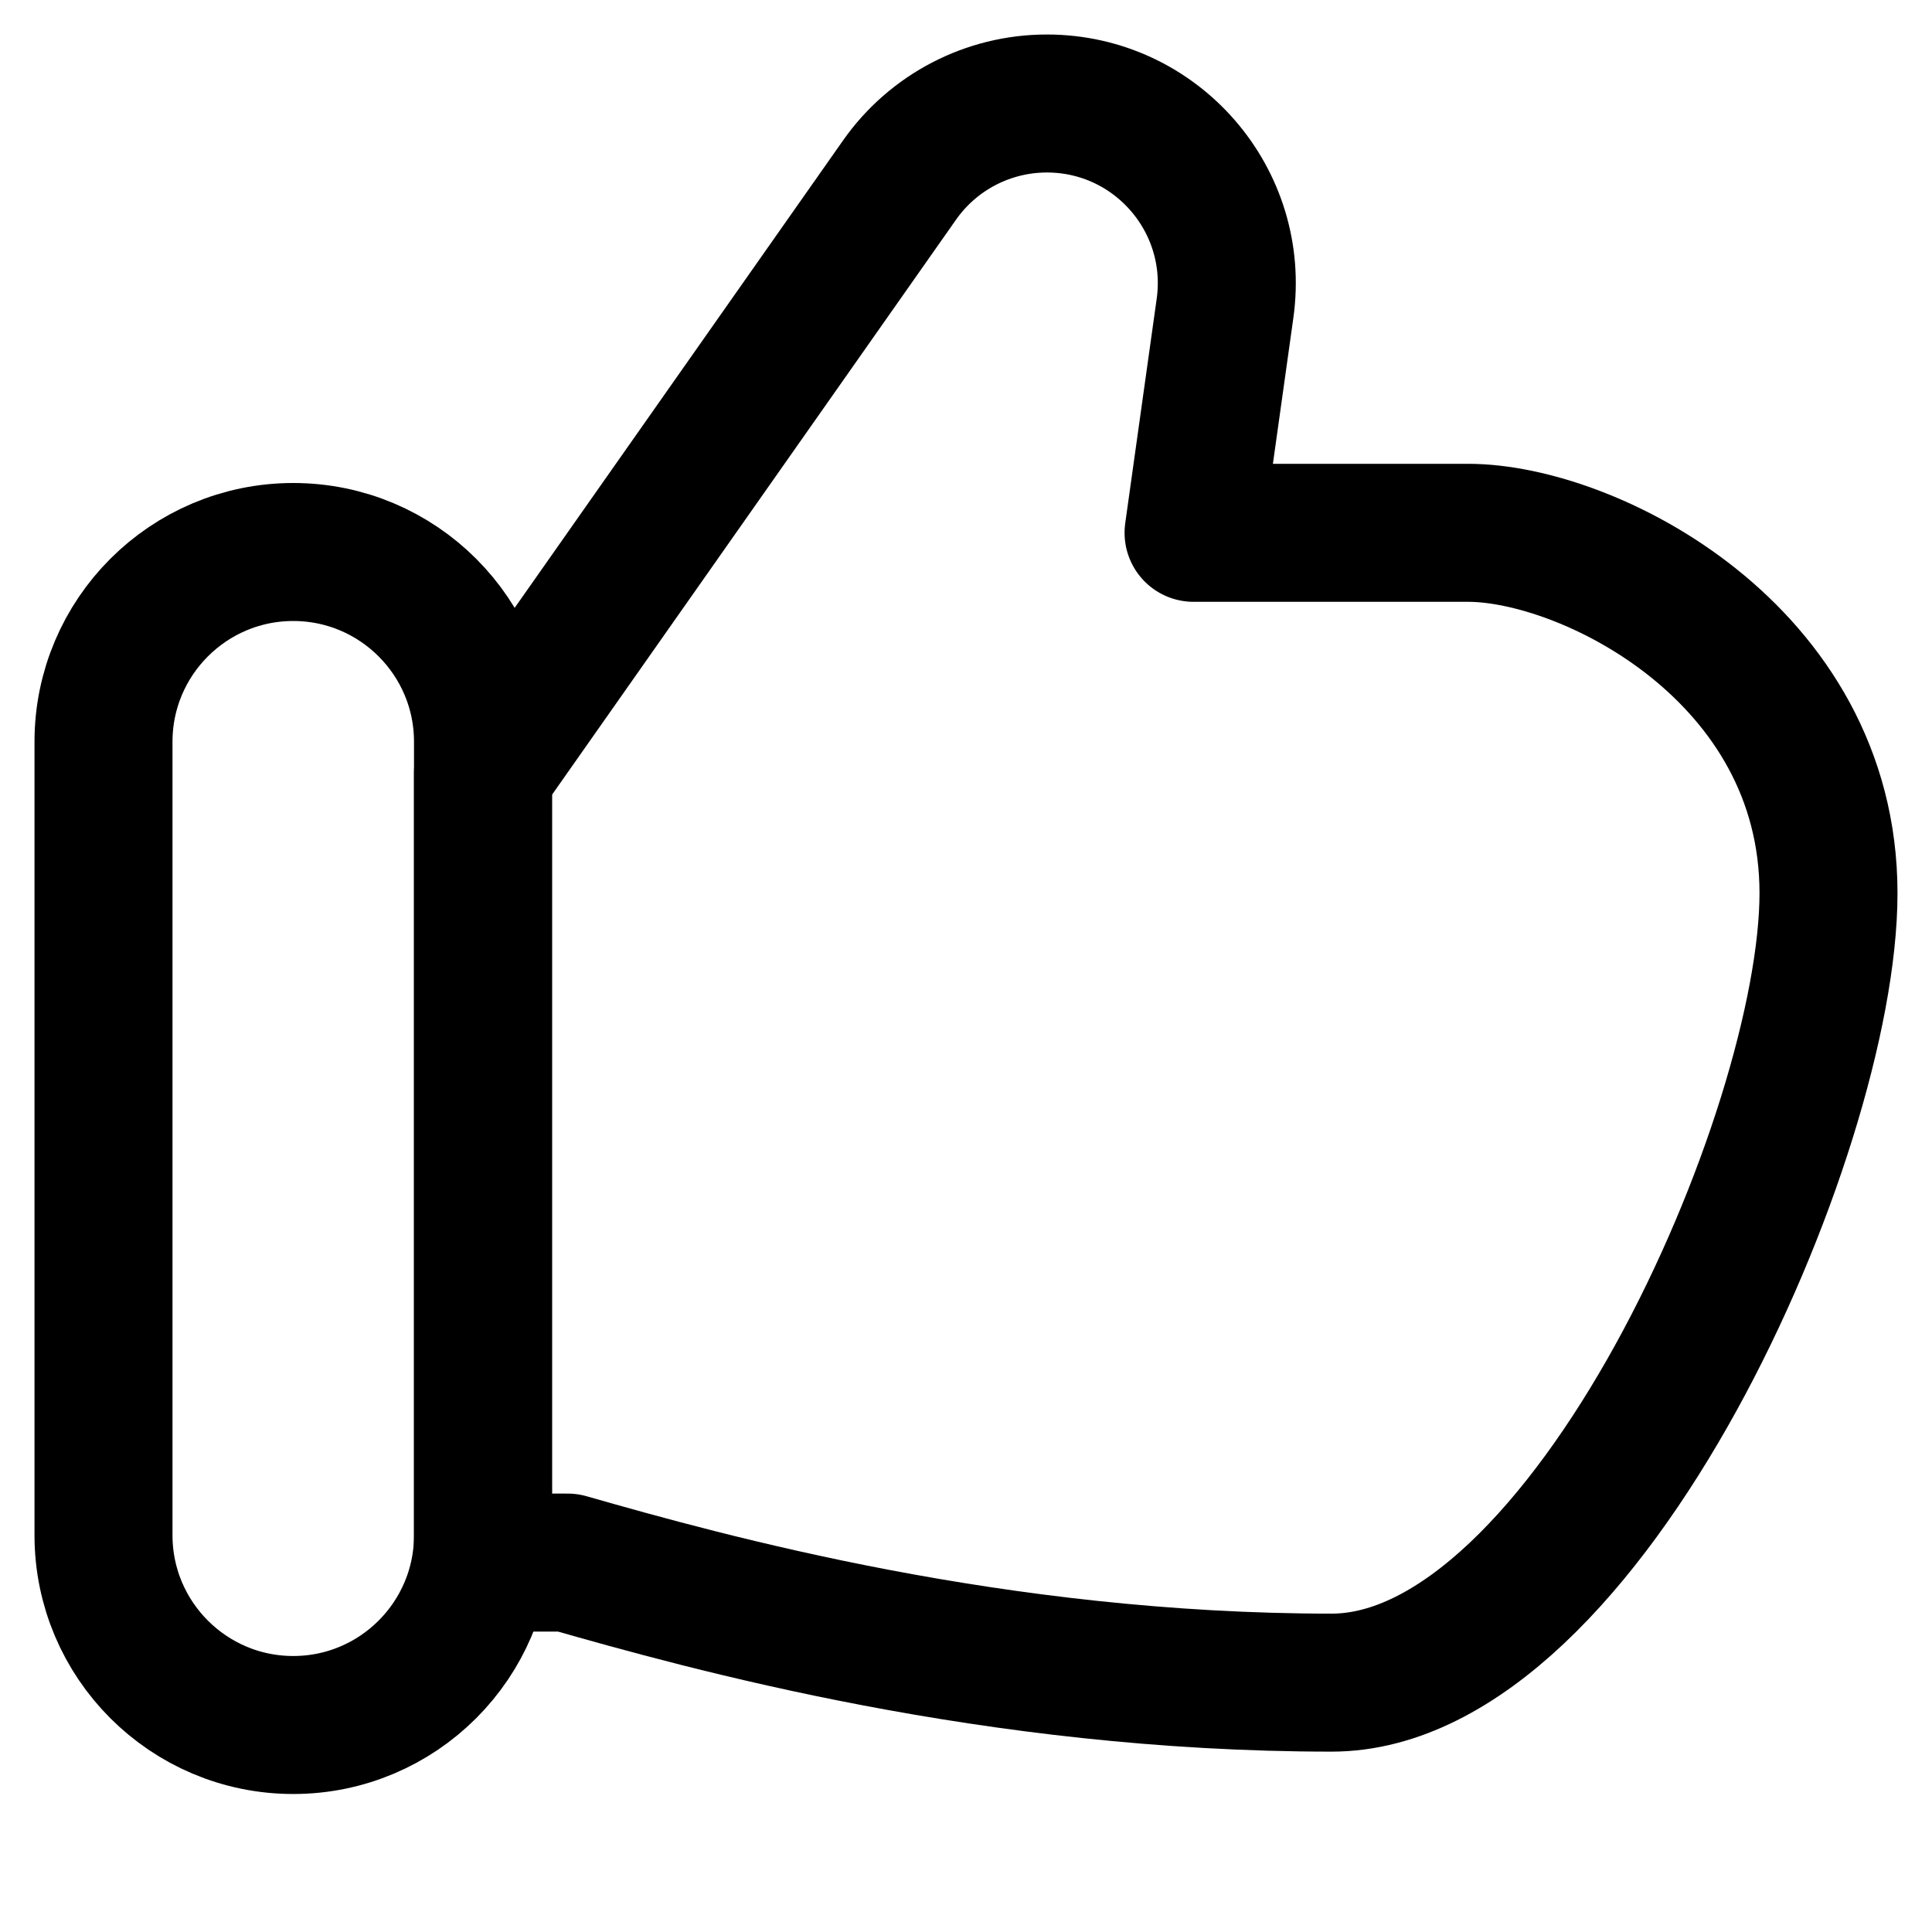
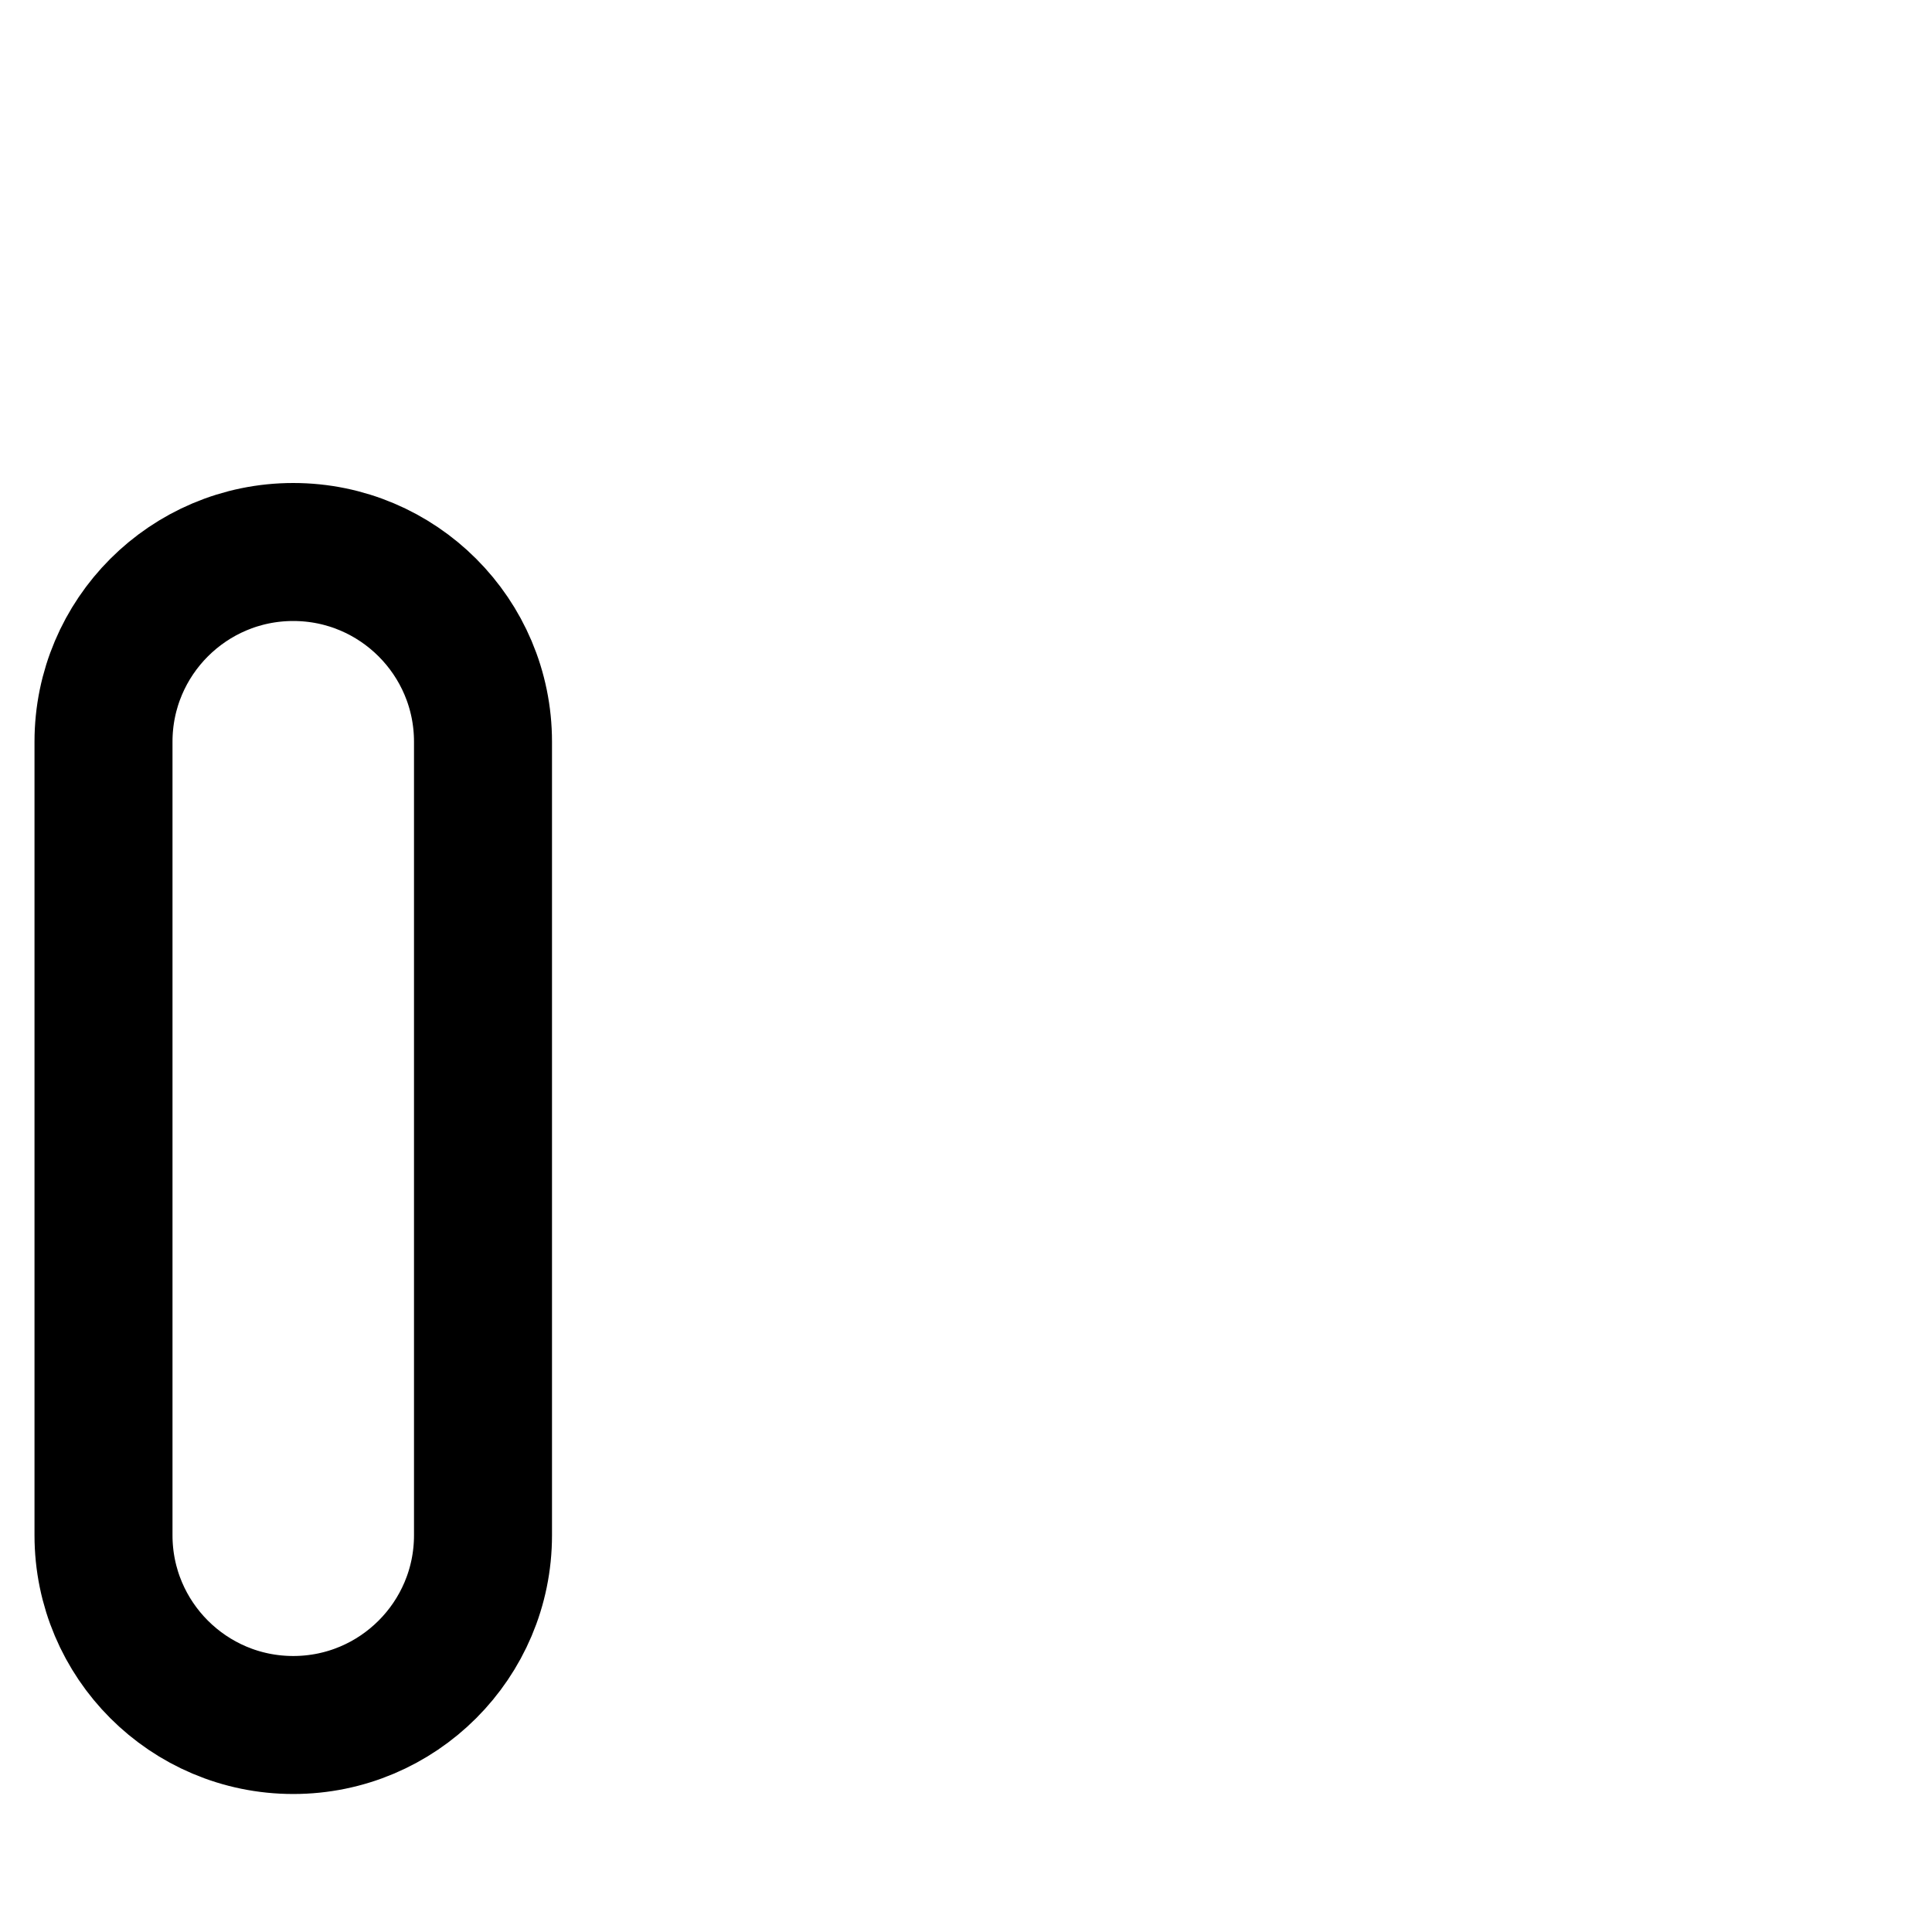
<svg xmlns="http://www.w3.org/2000/svg" fill="none" viewBox="0 0 14 14" id="Like-1--Streamline-Flex" height="14" width="14">
  <desc>Like 1 Streamline Icon: https://streamlinehq.com</desc>
  <g id="like-1--reward-social-up-rating-media-like-thumb-hand">
-     <path id="Vector 107" stroke="#000000" stroke-linecap="round" stroke-linejoin="round" d="M4.113 11.323H3.5V5.601L6.519 1.304C6.763 0.957 7.161 0.75 7.586 0.75c0.792 0 1.401 0.7 1.291 1.484l-0.228 1.627h1.99c0.87 0 2.611 0.87 2.611 2.611 0 1.74 -1.75 5.721 -3.601 5.721 -2.437 0 -4.521 -0.58 -5.536 -0.87Z" stroke-width="1" />
    <path id="Rectangle 38" stroke="#000000" stroke-linecap="round" stroke-linejoin="round" d="M0.75 5.375C0.75 4.616 1.366 4 2.125 4v0C2.884 4 3.5 4.616 3.5 5.375v5.75c0 0.759 -0.616 1.375 -1.375 1.375v0c-0.759 0 -1.375 -0.616 -1.375 -1.375v-5.75Z" stroke-width="1" />
  </g>
</svg>